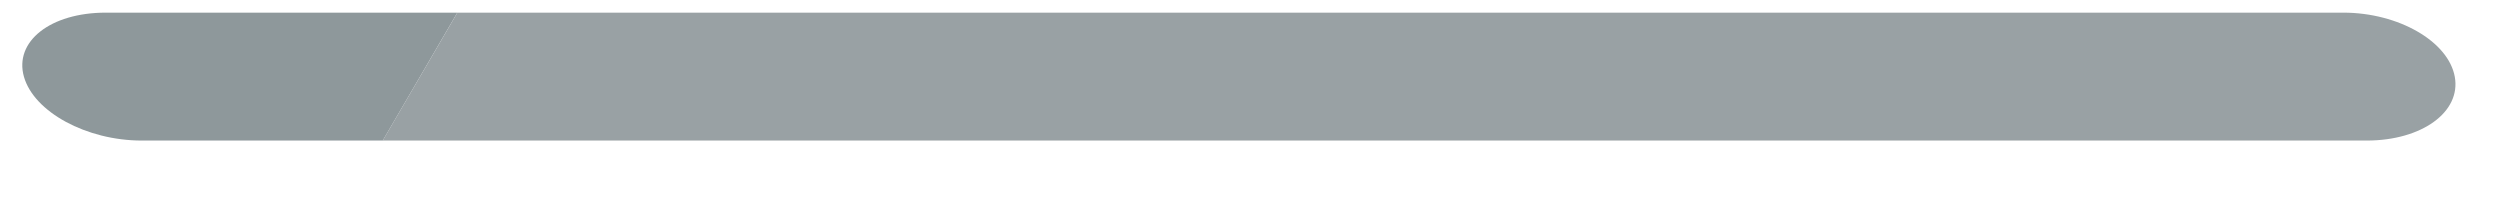
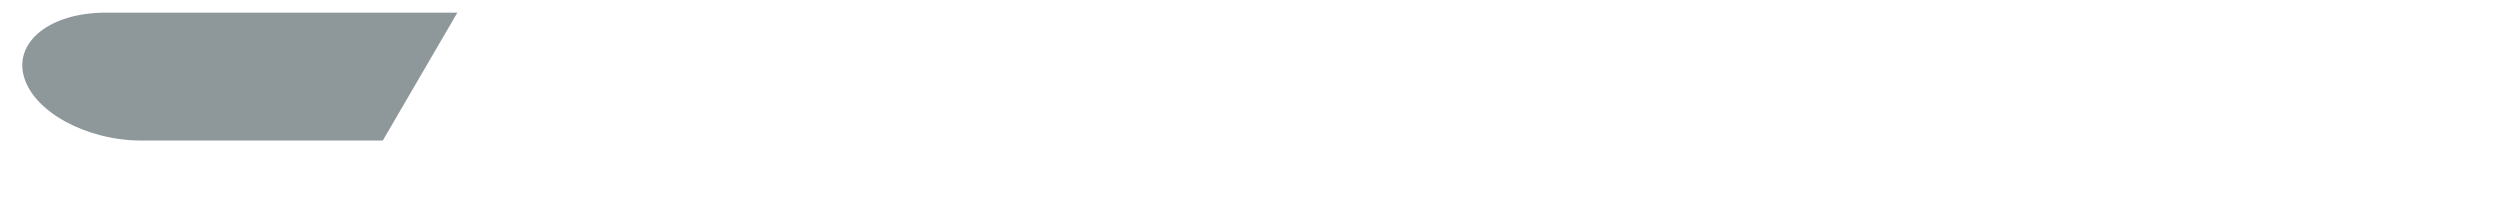
<svg xmlns="http://www.w3.org/2000/svg" width="36" height="3" viewBox="0 0 36 3" fill="none">
  <path d="M5.512 2.024H2.04C1.248 2.024 0.49 1.614 0.345 1.106C0.2 0.597 0.726 0.182 1.523 0.182H6.586L5.512 2.024Z" fill="#8E989B" />
-   <path d="M34.081 2.024H5.511L6.586 0.182H33.743C34.539 0.182 35.257 0.597 35.349 1.106C35.441 1.614 34.872 2.024 34.081 2.024Z" fill="#99A1A4" />
</svg>